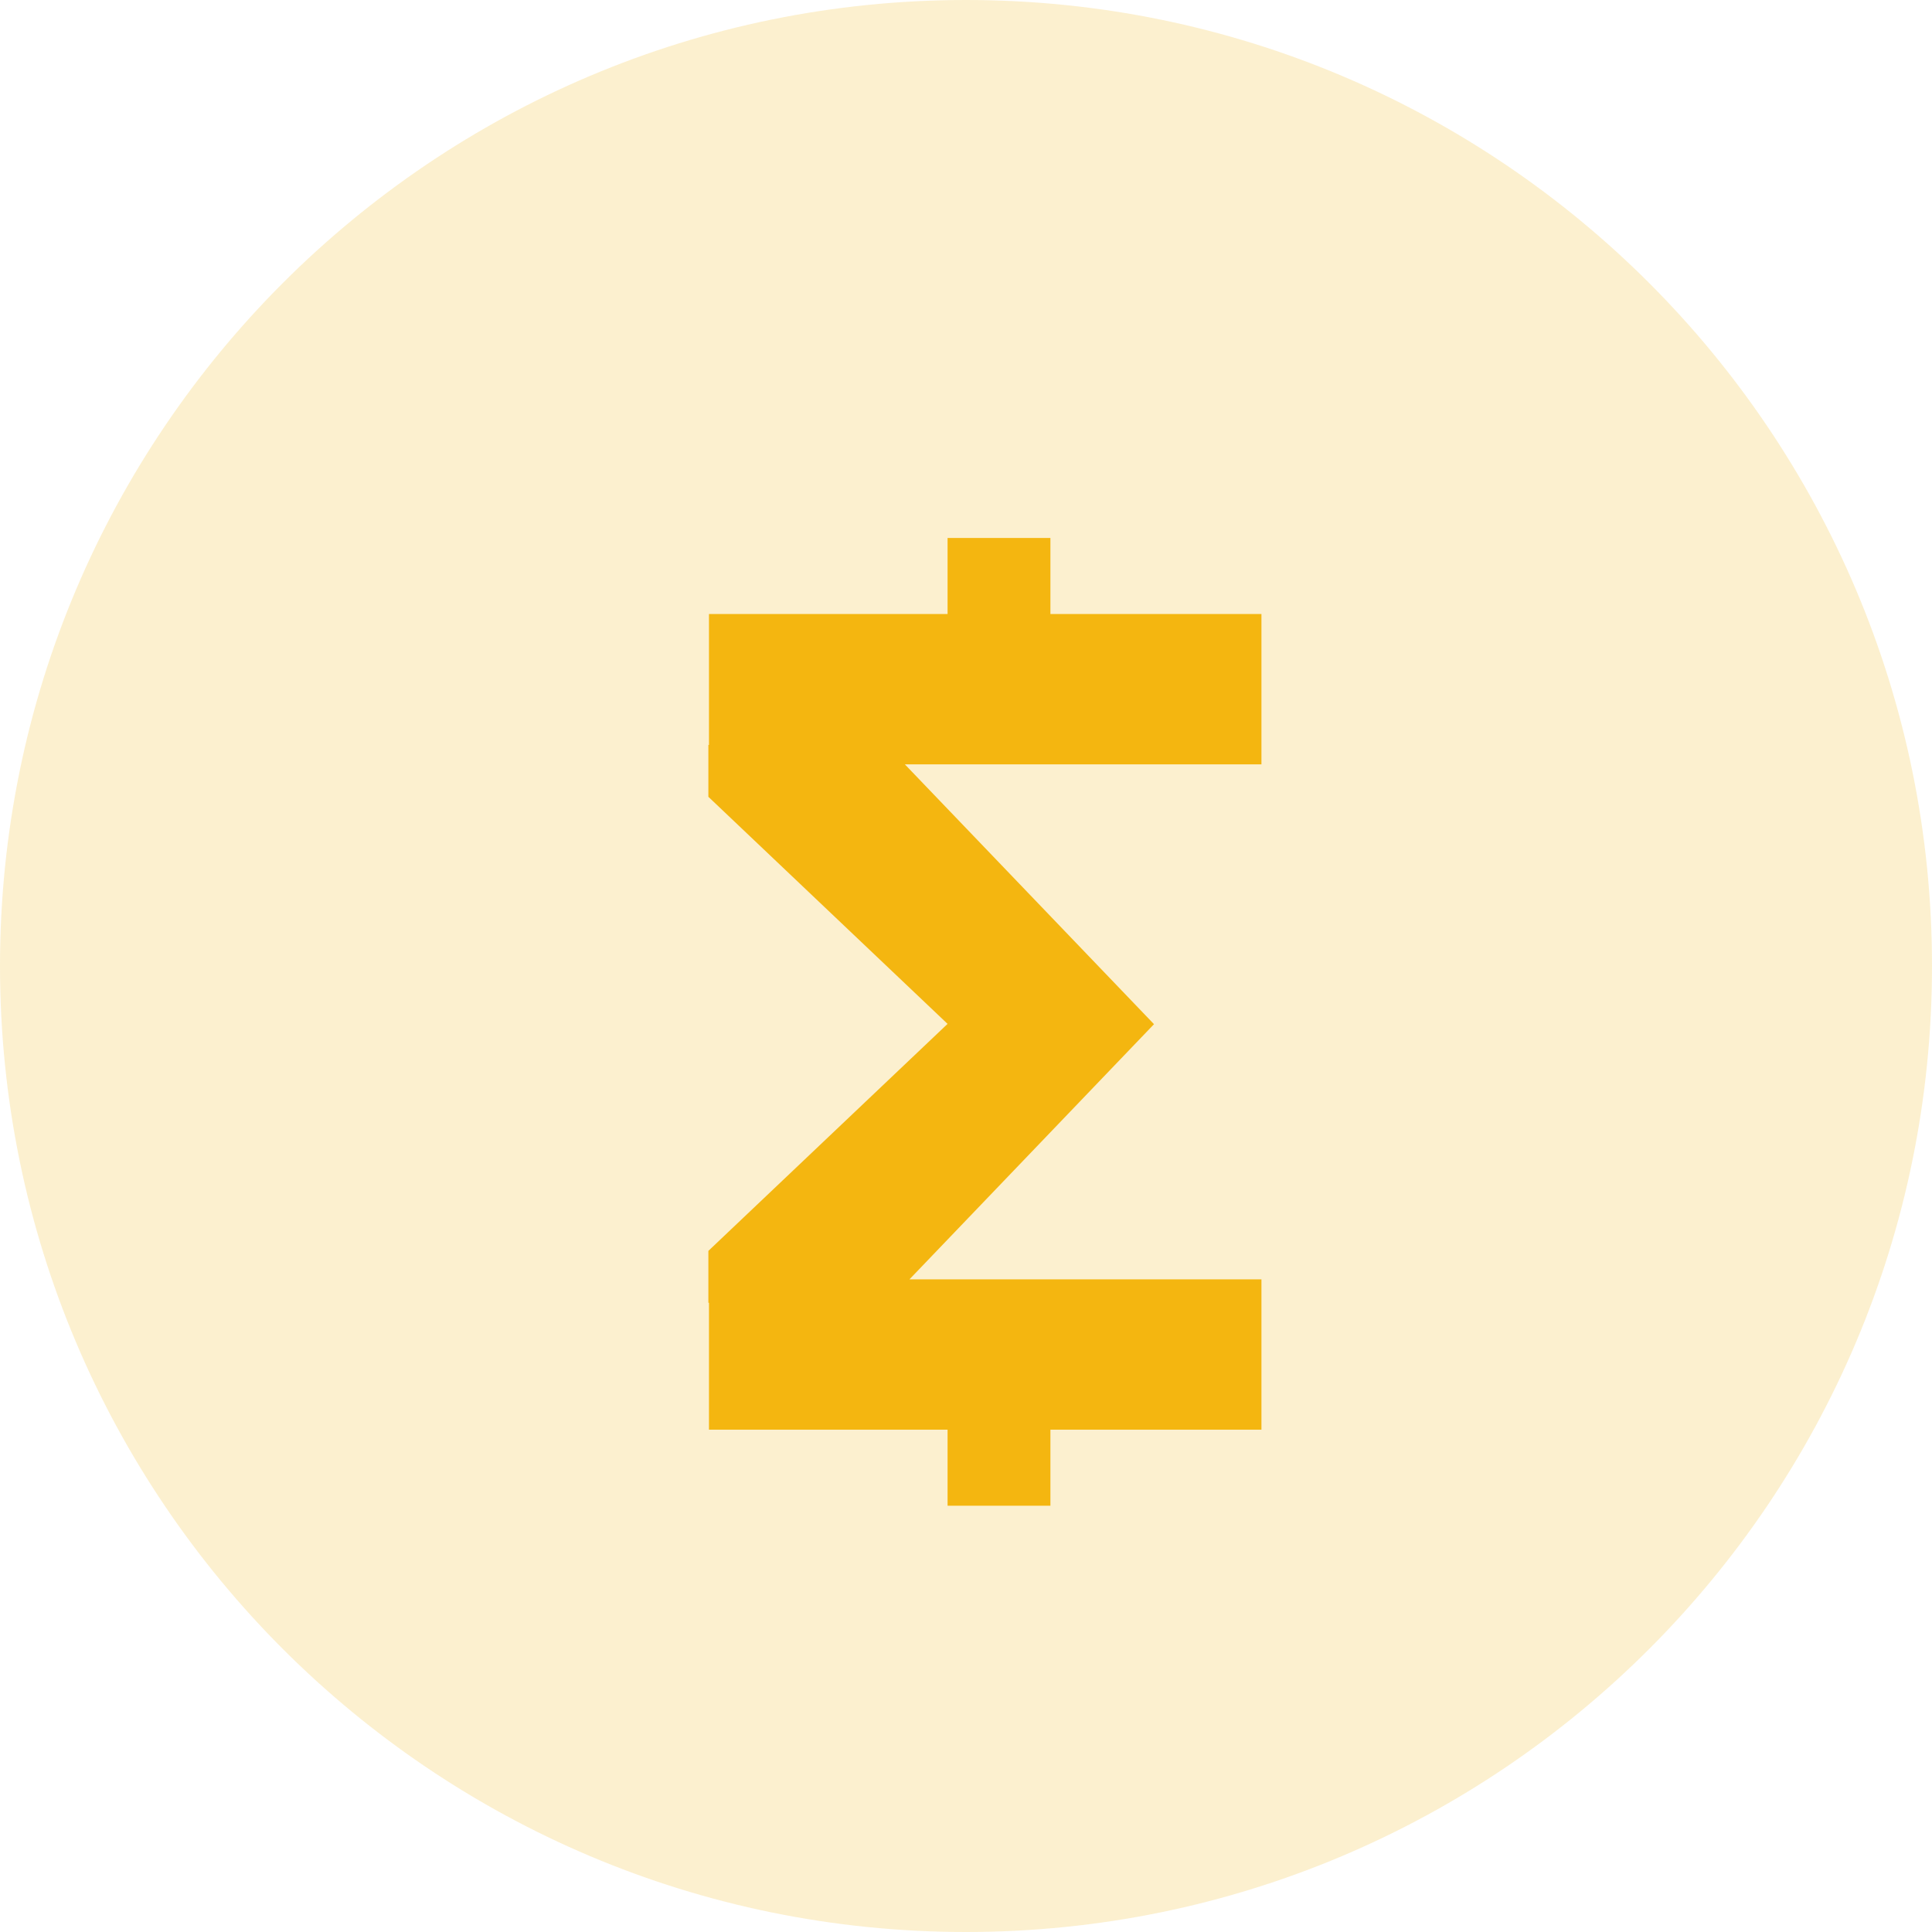
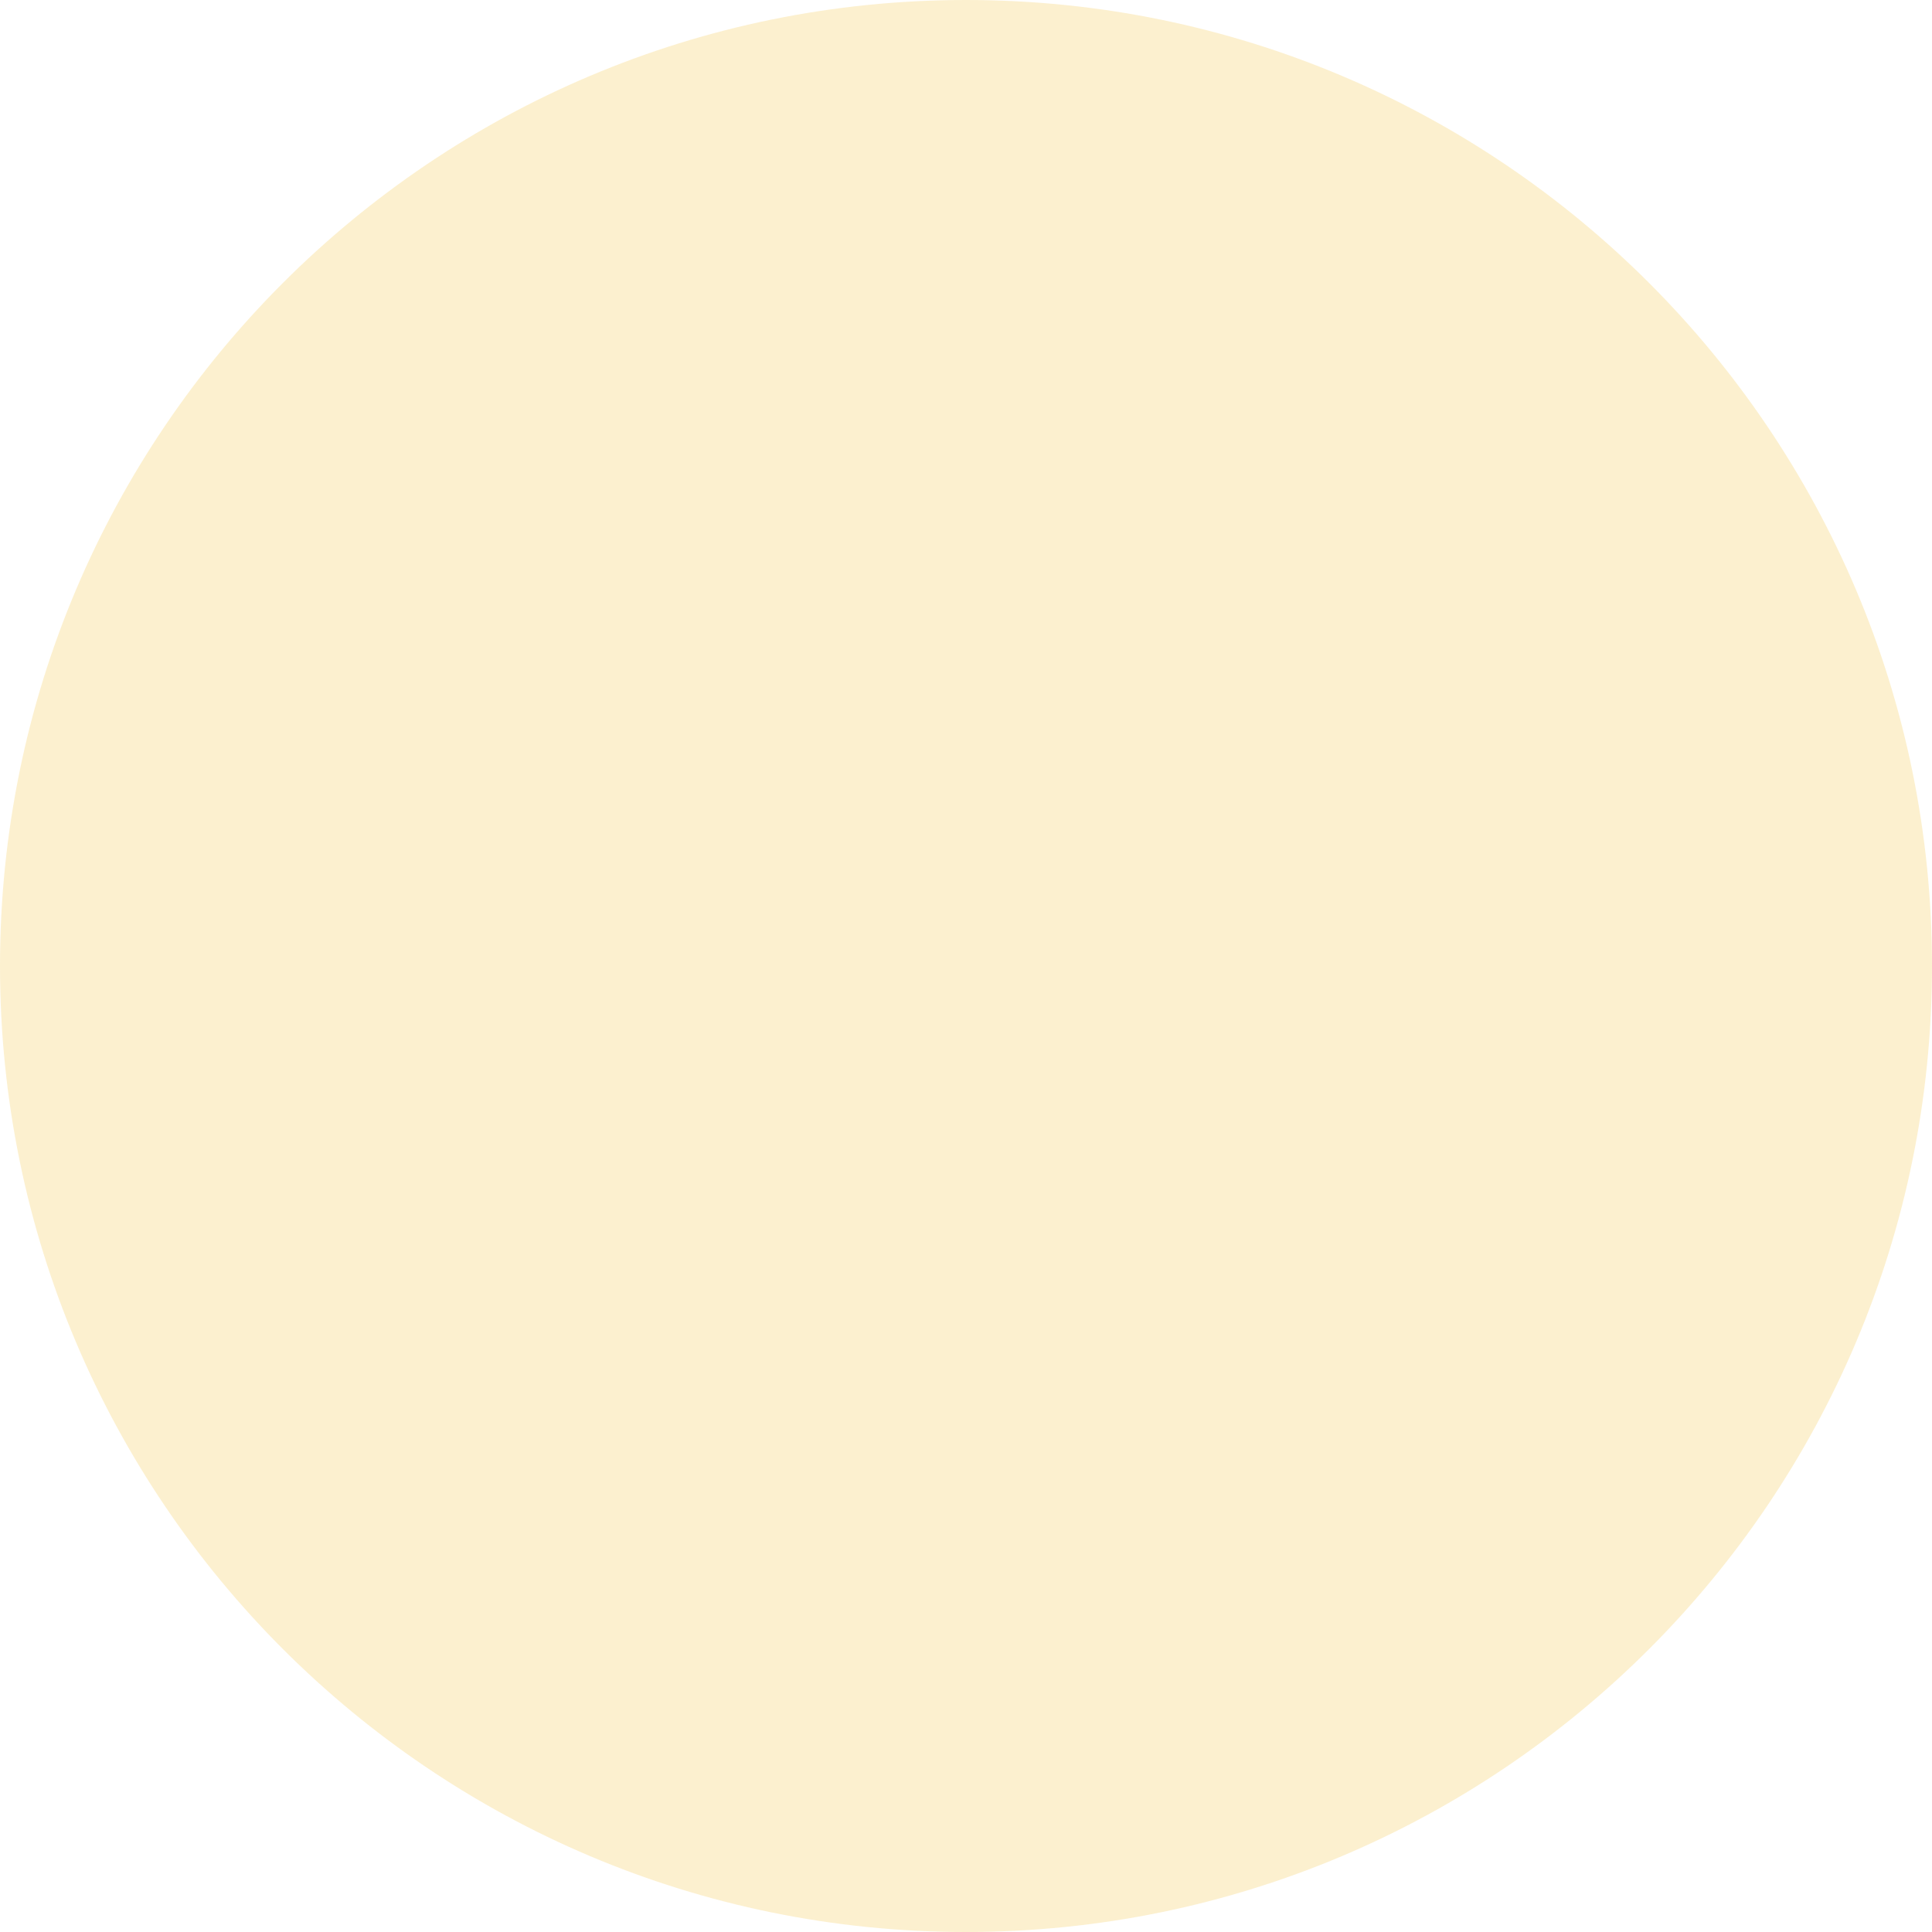
<svg xmlns="http://www.w3.org/2000/svg" width="26" height="26" viewBox="0 0 26 26" fill="none">
-   <path opacity="0.2" d="M13 26C20.18 26 26 20.18 26 13C26 5.82 20.18 0 13 0C5.82 0 0 5.82 0 13C0 20.18 5.82 26 13 26Z" fill="#F4B610" />
-   <path fill-rule="evenodd" clip-rule="evenodd" d="M12.752 7.24H14.136V8.263H16.976V10.286H12.177L15.53 13.783L12.239 17.217H16.976V19.24H14.136V20.263H12.752V19.24H9.541V17.532H9.533V16.834L12.752 13.779L9.533 10.723V10.025H9.541V8.263H12.752V7.24V7.24Z" fill="#F4B610" />
+   <path opacity="0.2" d="M13 26C20.18 26 26 20.18 26 13C26 5.82 20.18 0 13 0C5.82 0 0 5.82 0 13C0 20.18 5.82 26 13 26" fill="#F4B610" />
</svg>